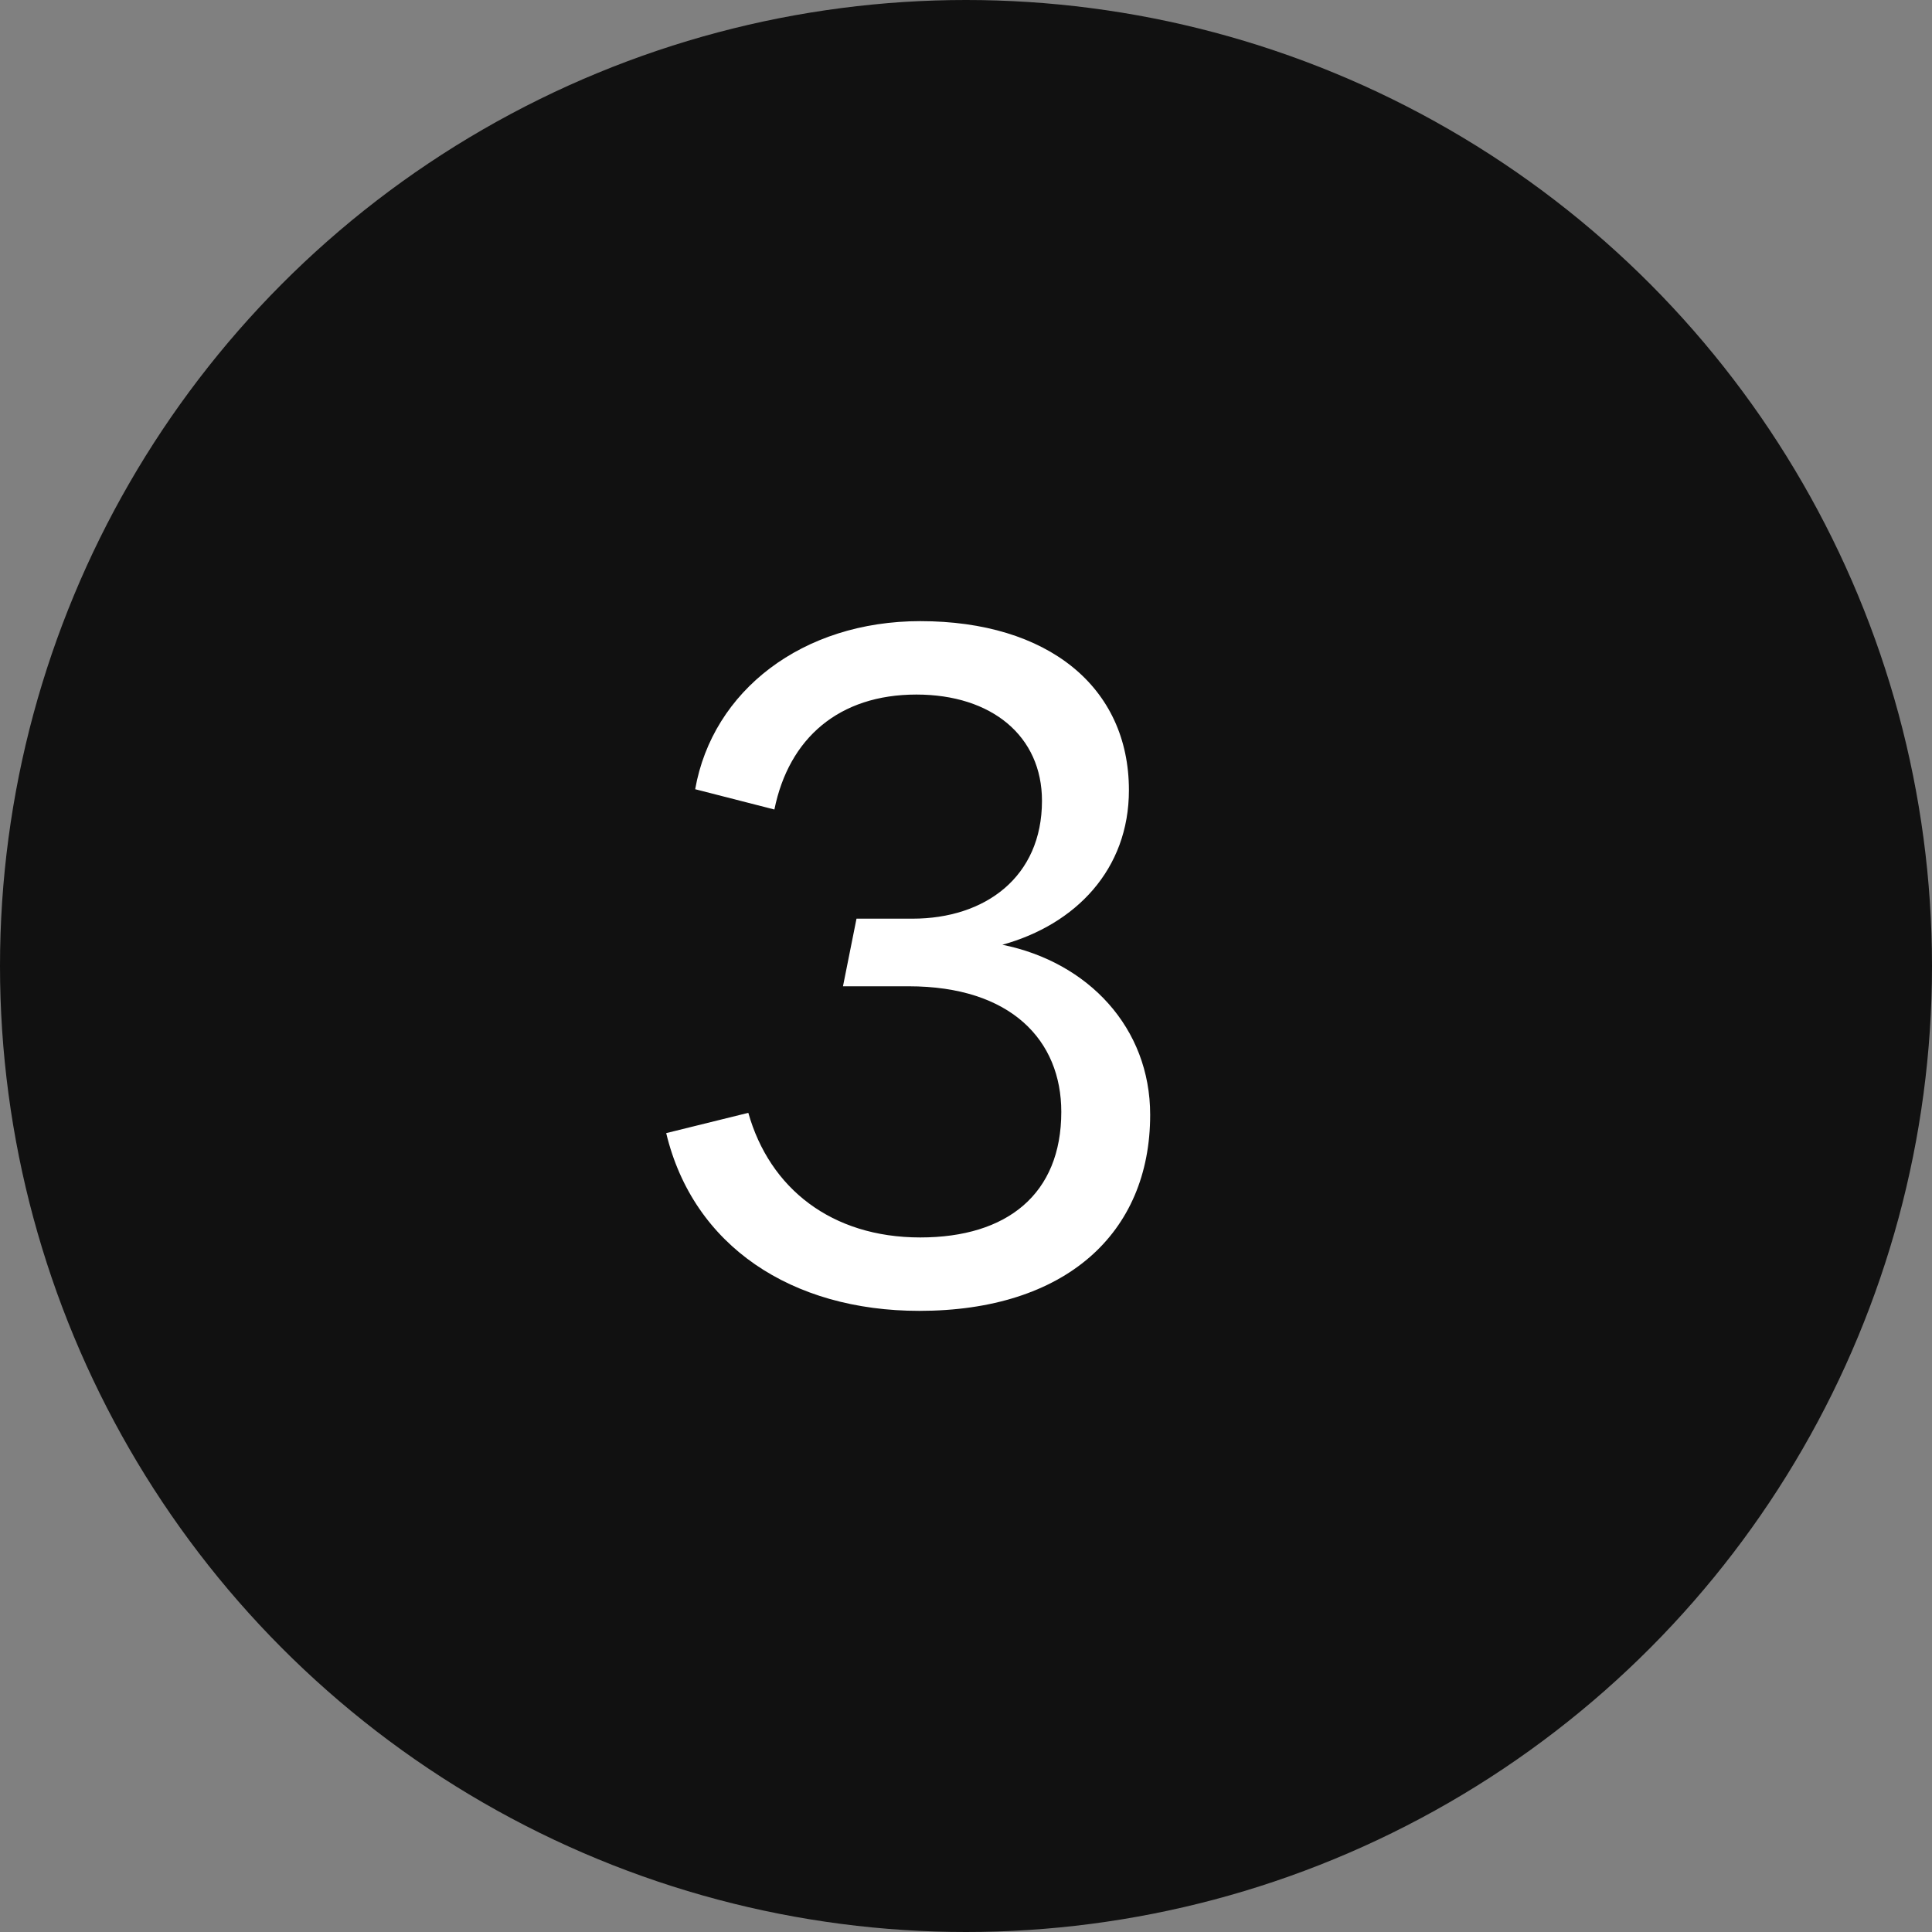
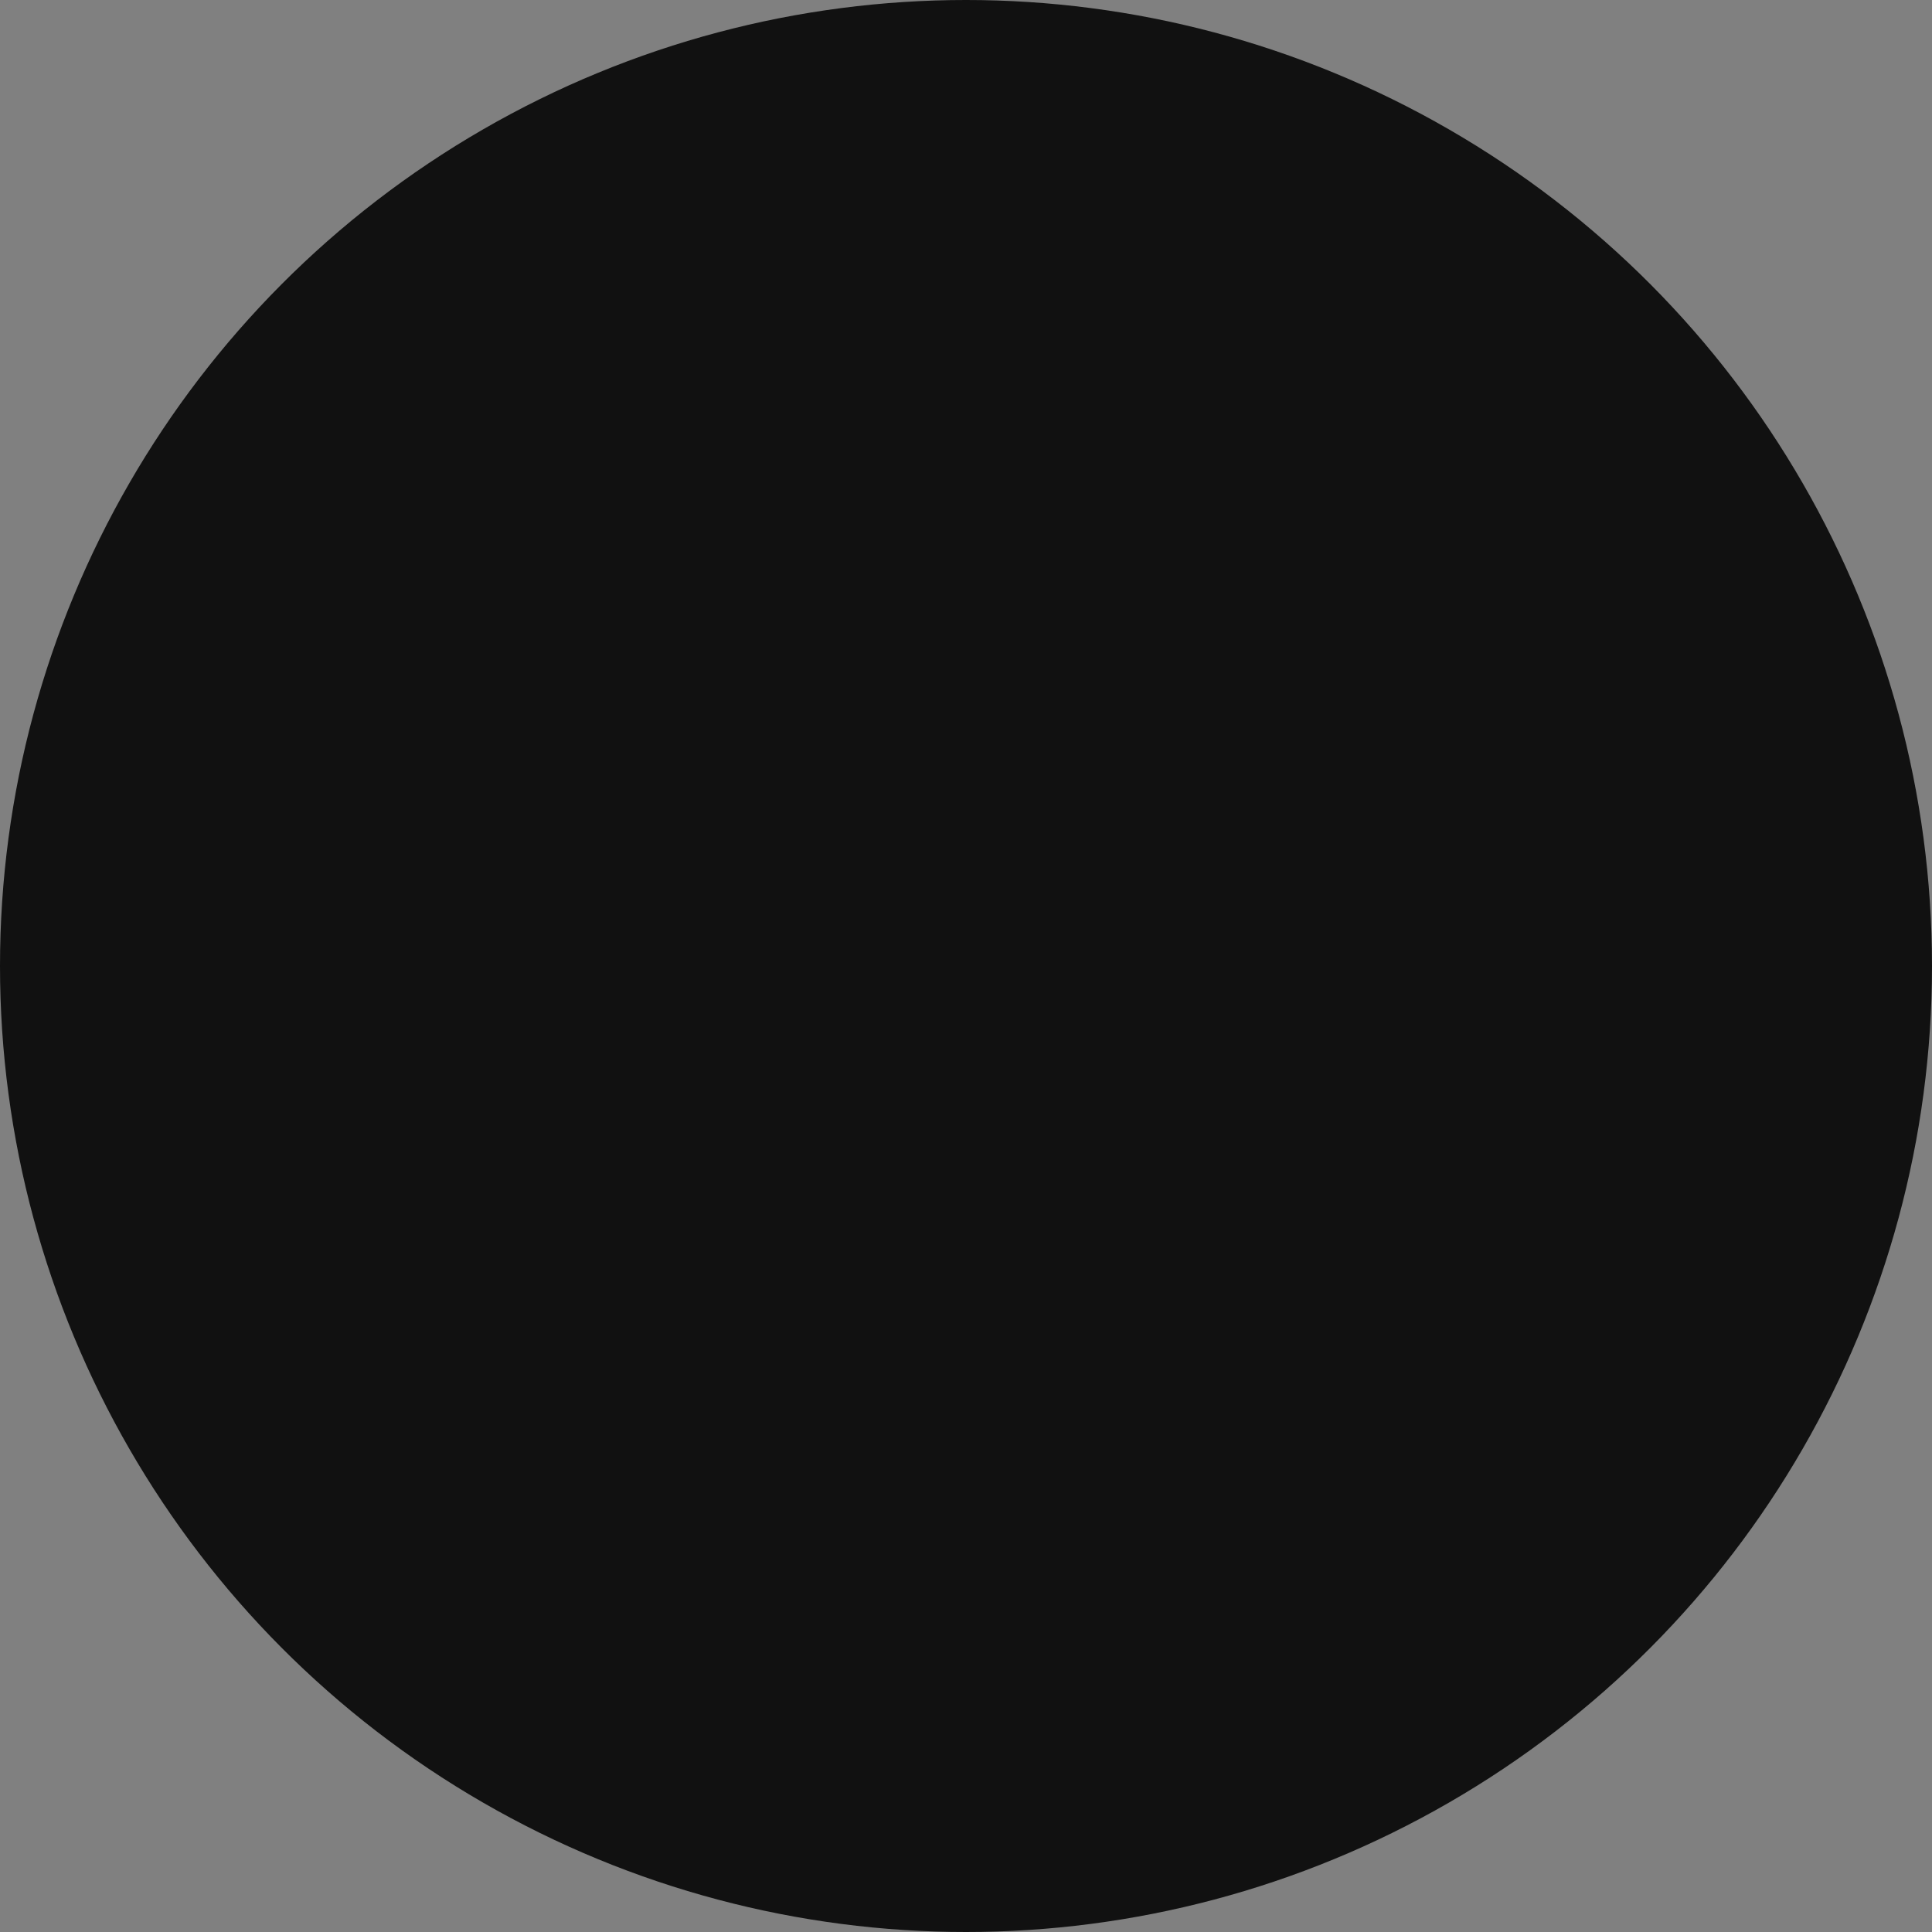
<svg xmlns="http://www.w3.org/2000/svg" width="40" height="40" viewBox="0 0 40 40" fill="none">
  <rect x="0" y="0" width="40" height="40" fill="#808080" stroke="none" />
  <circle cx="20" cy="20" r="20" fill="#111111" />
-   <path d="M19.033 27.14C16.393 27.14 14.353 25.8 13.793 23.46L15.493 23.04C15.933 24.6 17.213 25.62 19.053 25.62C20.853 25.62 21.973 24.72 21.973 23.02C21.973 21.54 20.933 20.42 18.813 20.42H17.453L17.733 19.02H18.893C20.393 19.02 21.573 18.16 21.573 16.58C21.573 15.24 20.533 14.38 18.973 14.38C17.373 14.38 16.333 15.28 16.033 16.76L14.393 16.34C14.753 14.3 16.613 12.86 19.053 12.86C21.693 12.86 23.373 14.22 23.373 16.36C23.373 18 22.273 19.14 20.753 19.56C22.533 19.92 23.813 21.28 23.813 23.08C23.813 25.54 22.053 27.14 19.033 27.14Z" fill="white" />
</svg>